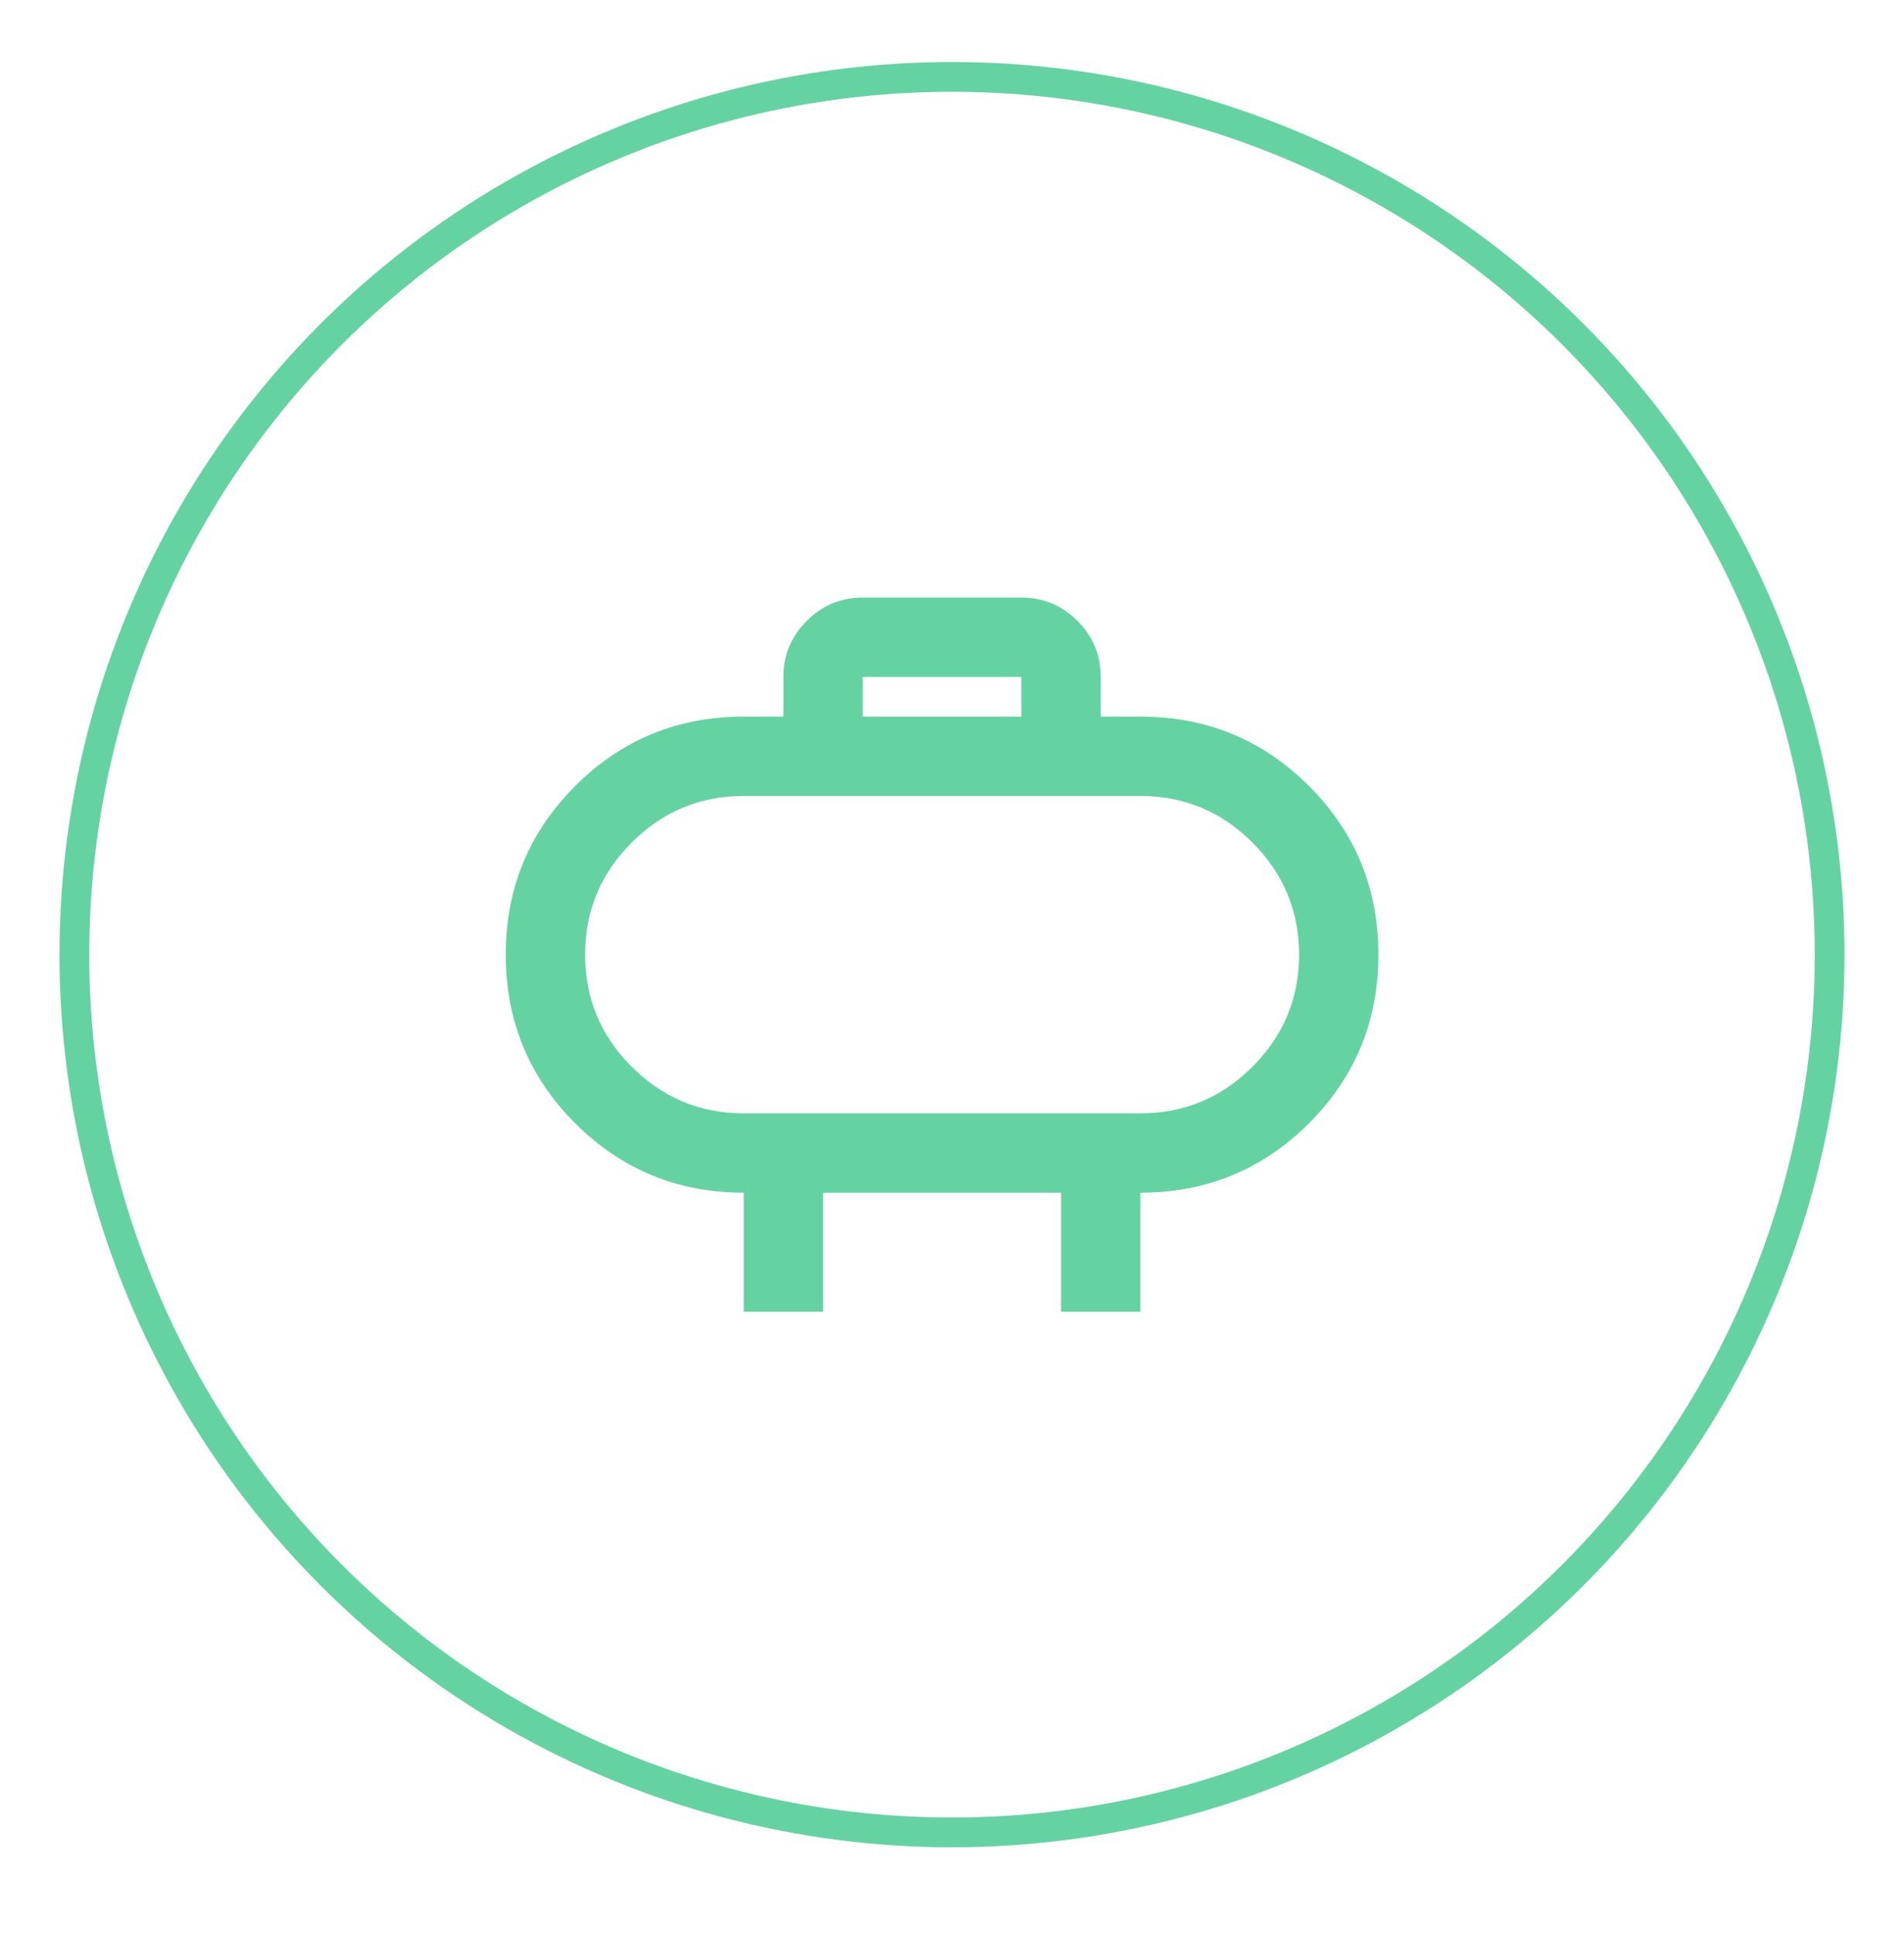
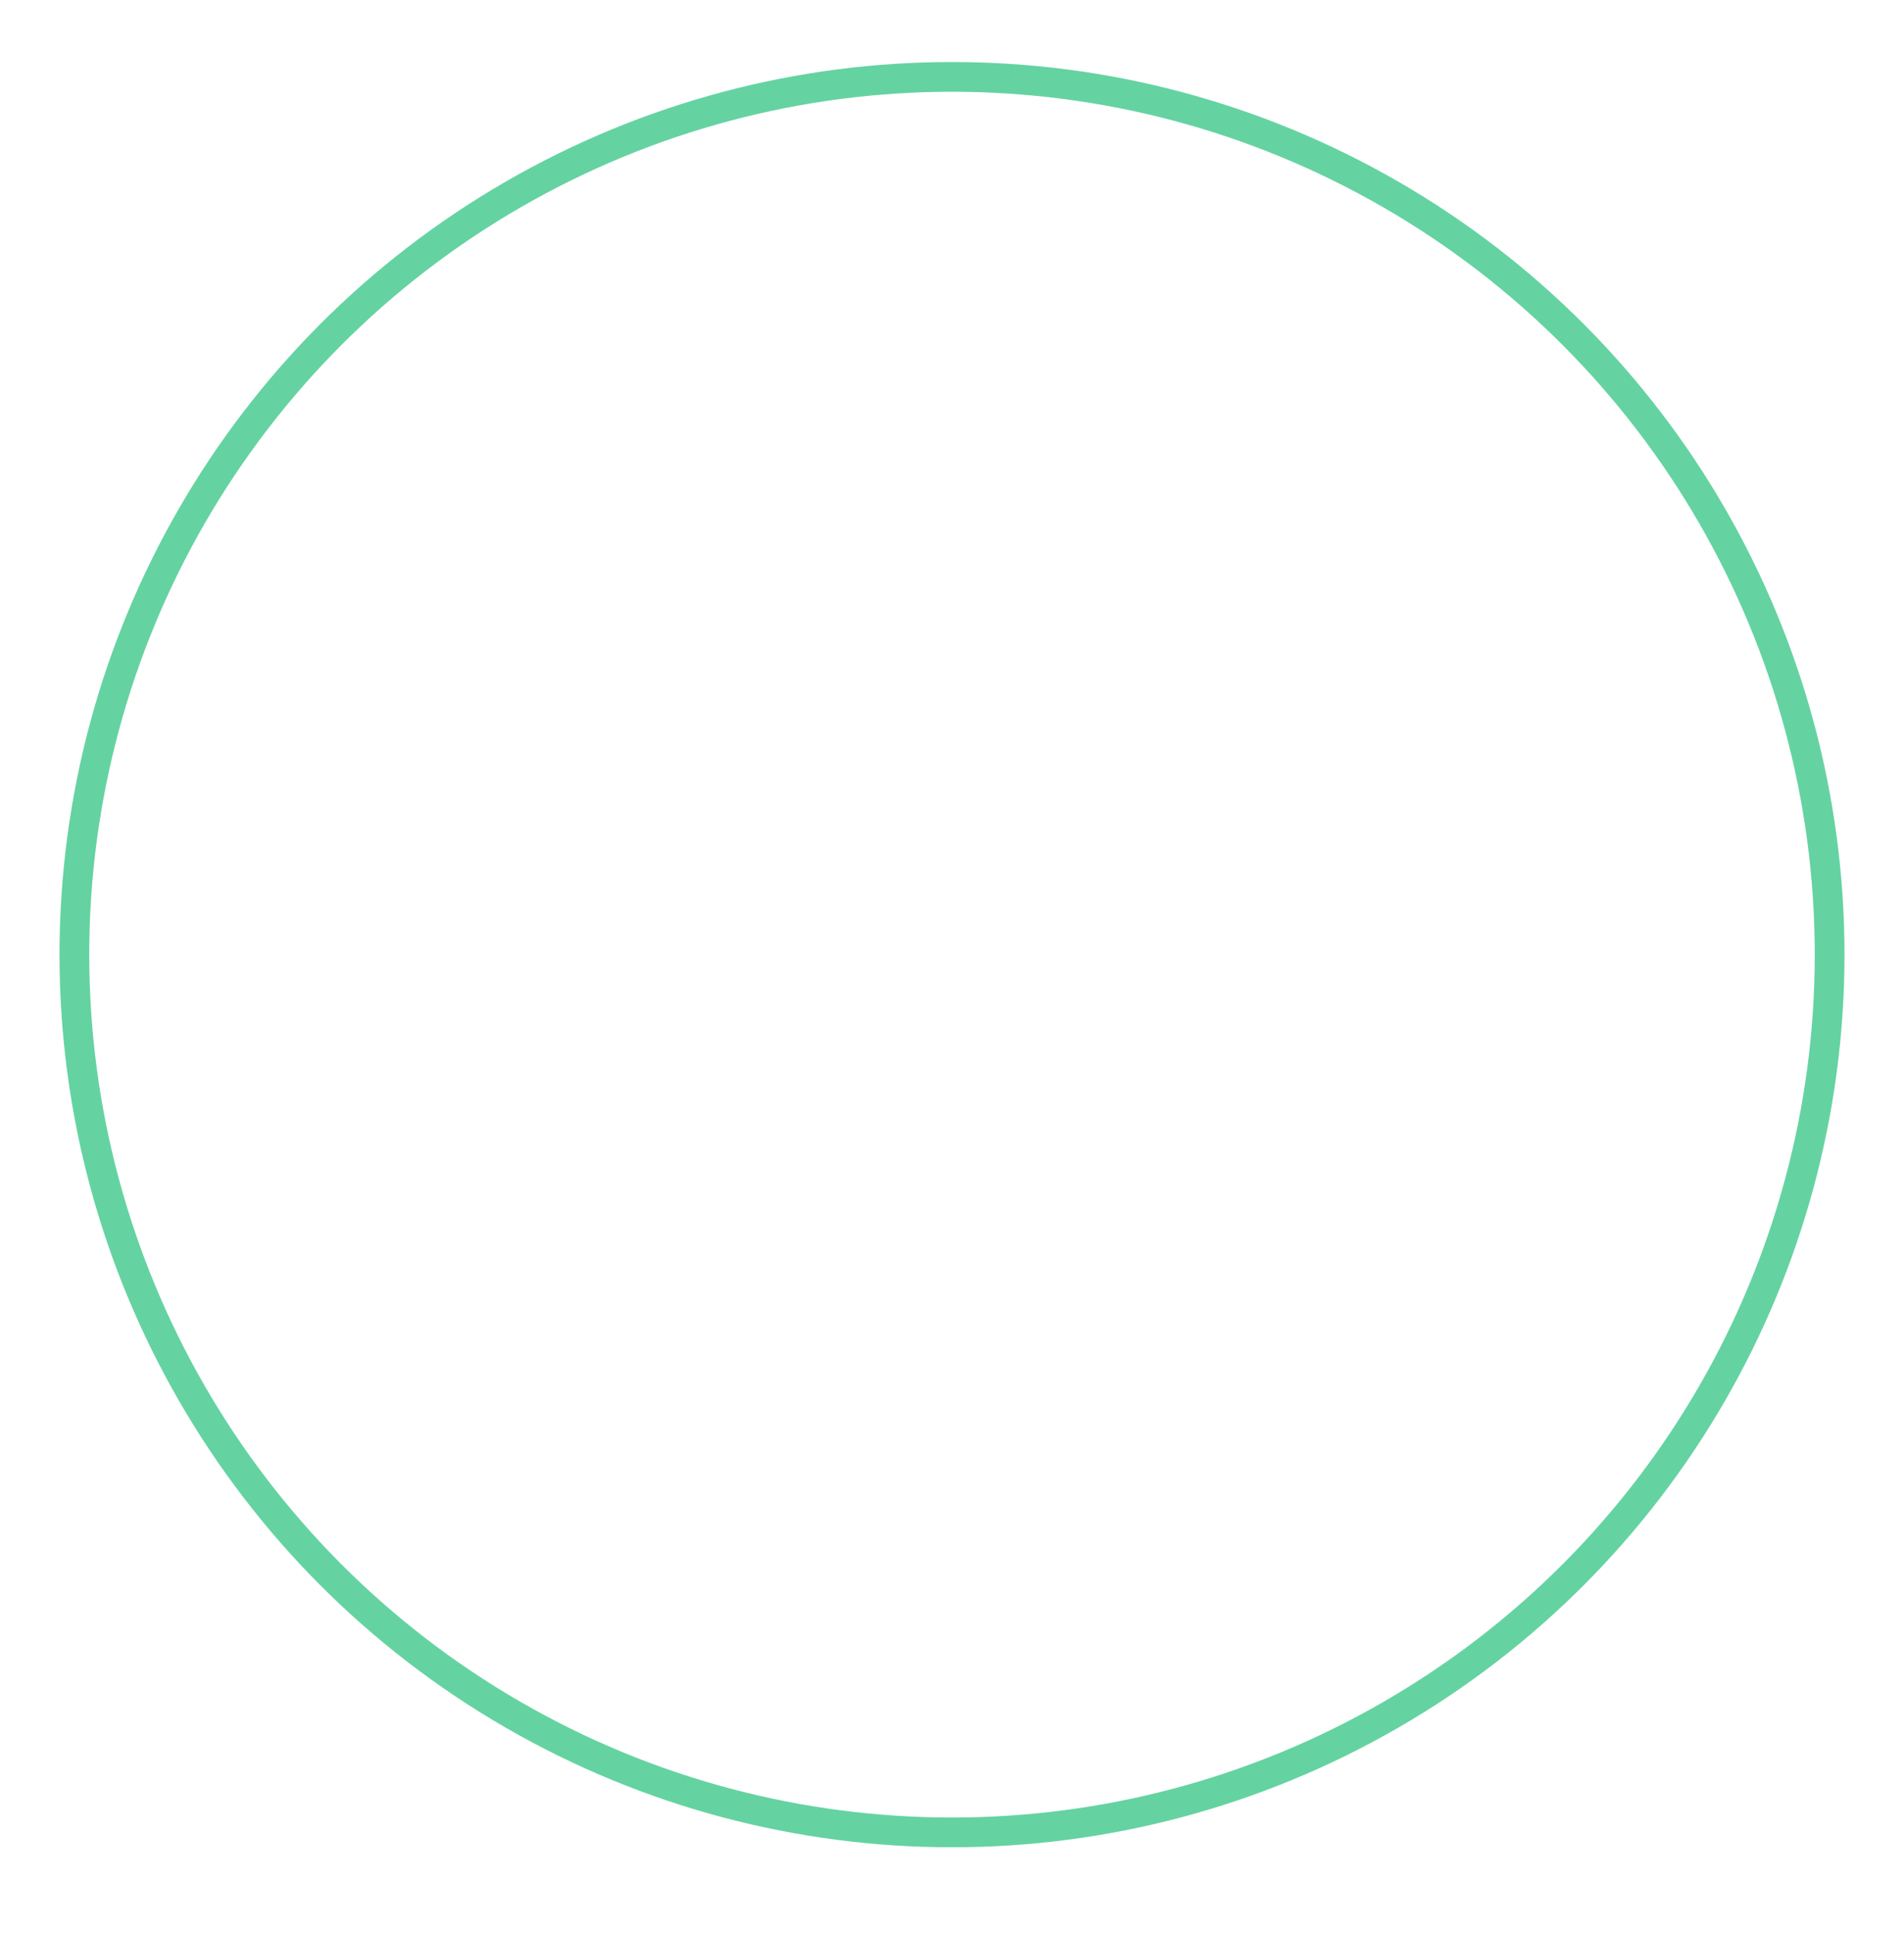
<svg xmlns="http://www.w3.org/2000/svg" width="64" height="65" viewBox="0 0 64 65" fill="none">
  <circle cx="32" cy="32.084" r="29.5" stroke="#64D3A1" />
-   <path d="M25 37.417H38.333C39.8 37.417 41.056 36.895 42.1 35.851C43.144 34.806 43.667 33.551 43.667 32.084C43.667 30.617 43.144 29.362 42.1 28.317C41.056 27.273 39.8 26.751 38.333 26.751H25C23.533 26.751 22.278 27.273 21.233 28.317C20.189 29.362 19.667 30.617 19.667 32.084C19.667 33.551 20.189 34.806 21.233 35.851C22.278 36.895 23.533 37.417 25 37.417ZM29 24.084H34.333V22.751H29V24.084ZM25 44.084V40.084C22.778 40.084 20.889 39.306 19.333 37.751C17.778 36.195 17 34.306 17 32.084C17 29.862 17.778 27.973 19.333 26.417C20.889 24.862 22.778 24.084 25 24.084H26.333V22.751C26.333 22.017 26.594 21.39 27.117 20.867C27.639 20.345 28.267 20.084 29 20.084H34.333C35.067 20.084 35.694 20.345 36.217 20.867C36.739 21.39 37 22.017 37 22.751V24.084H38.333C40.556 24.084 42.444 24.862 44 26.417C45.556 27.973 46.333 29.862 46.333 32.084C46.333 34.306 45.556 36.195 44 37.751C42.444 39.306 40.556 40.084 38.333 40.084V44.084H35.667V40.084H27.667V44.084H25Z" fill="#64D3A1" />
</svg>